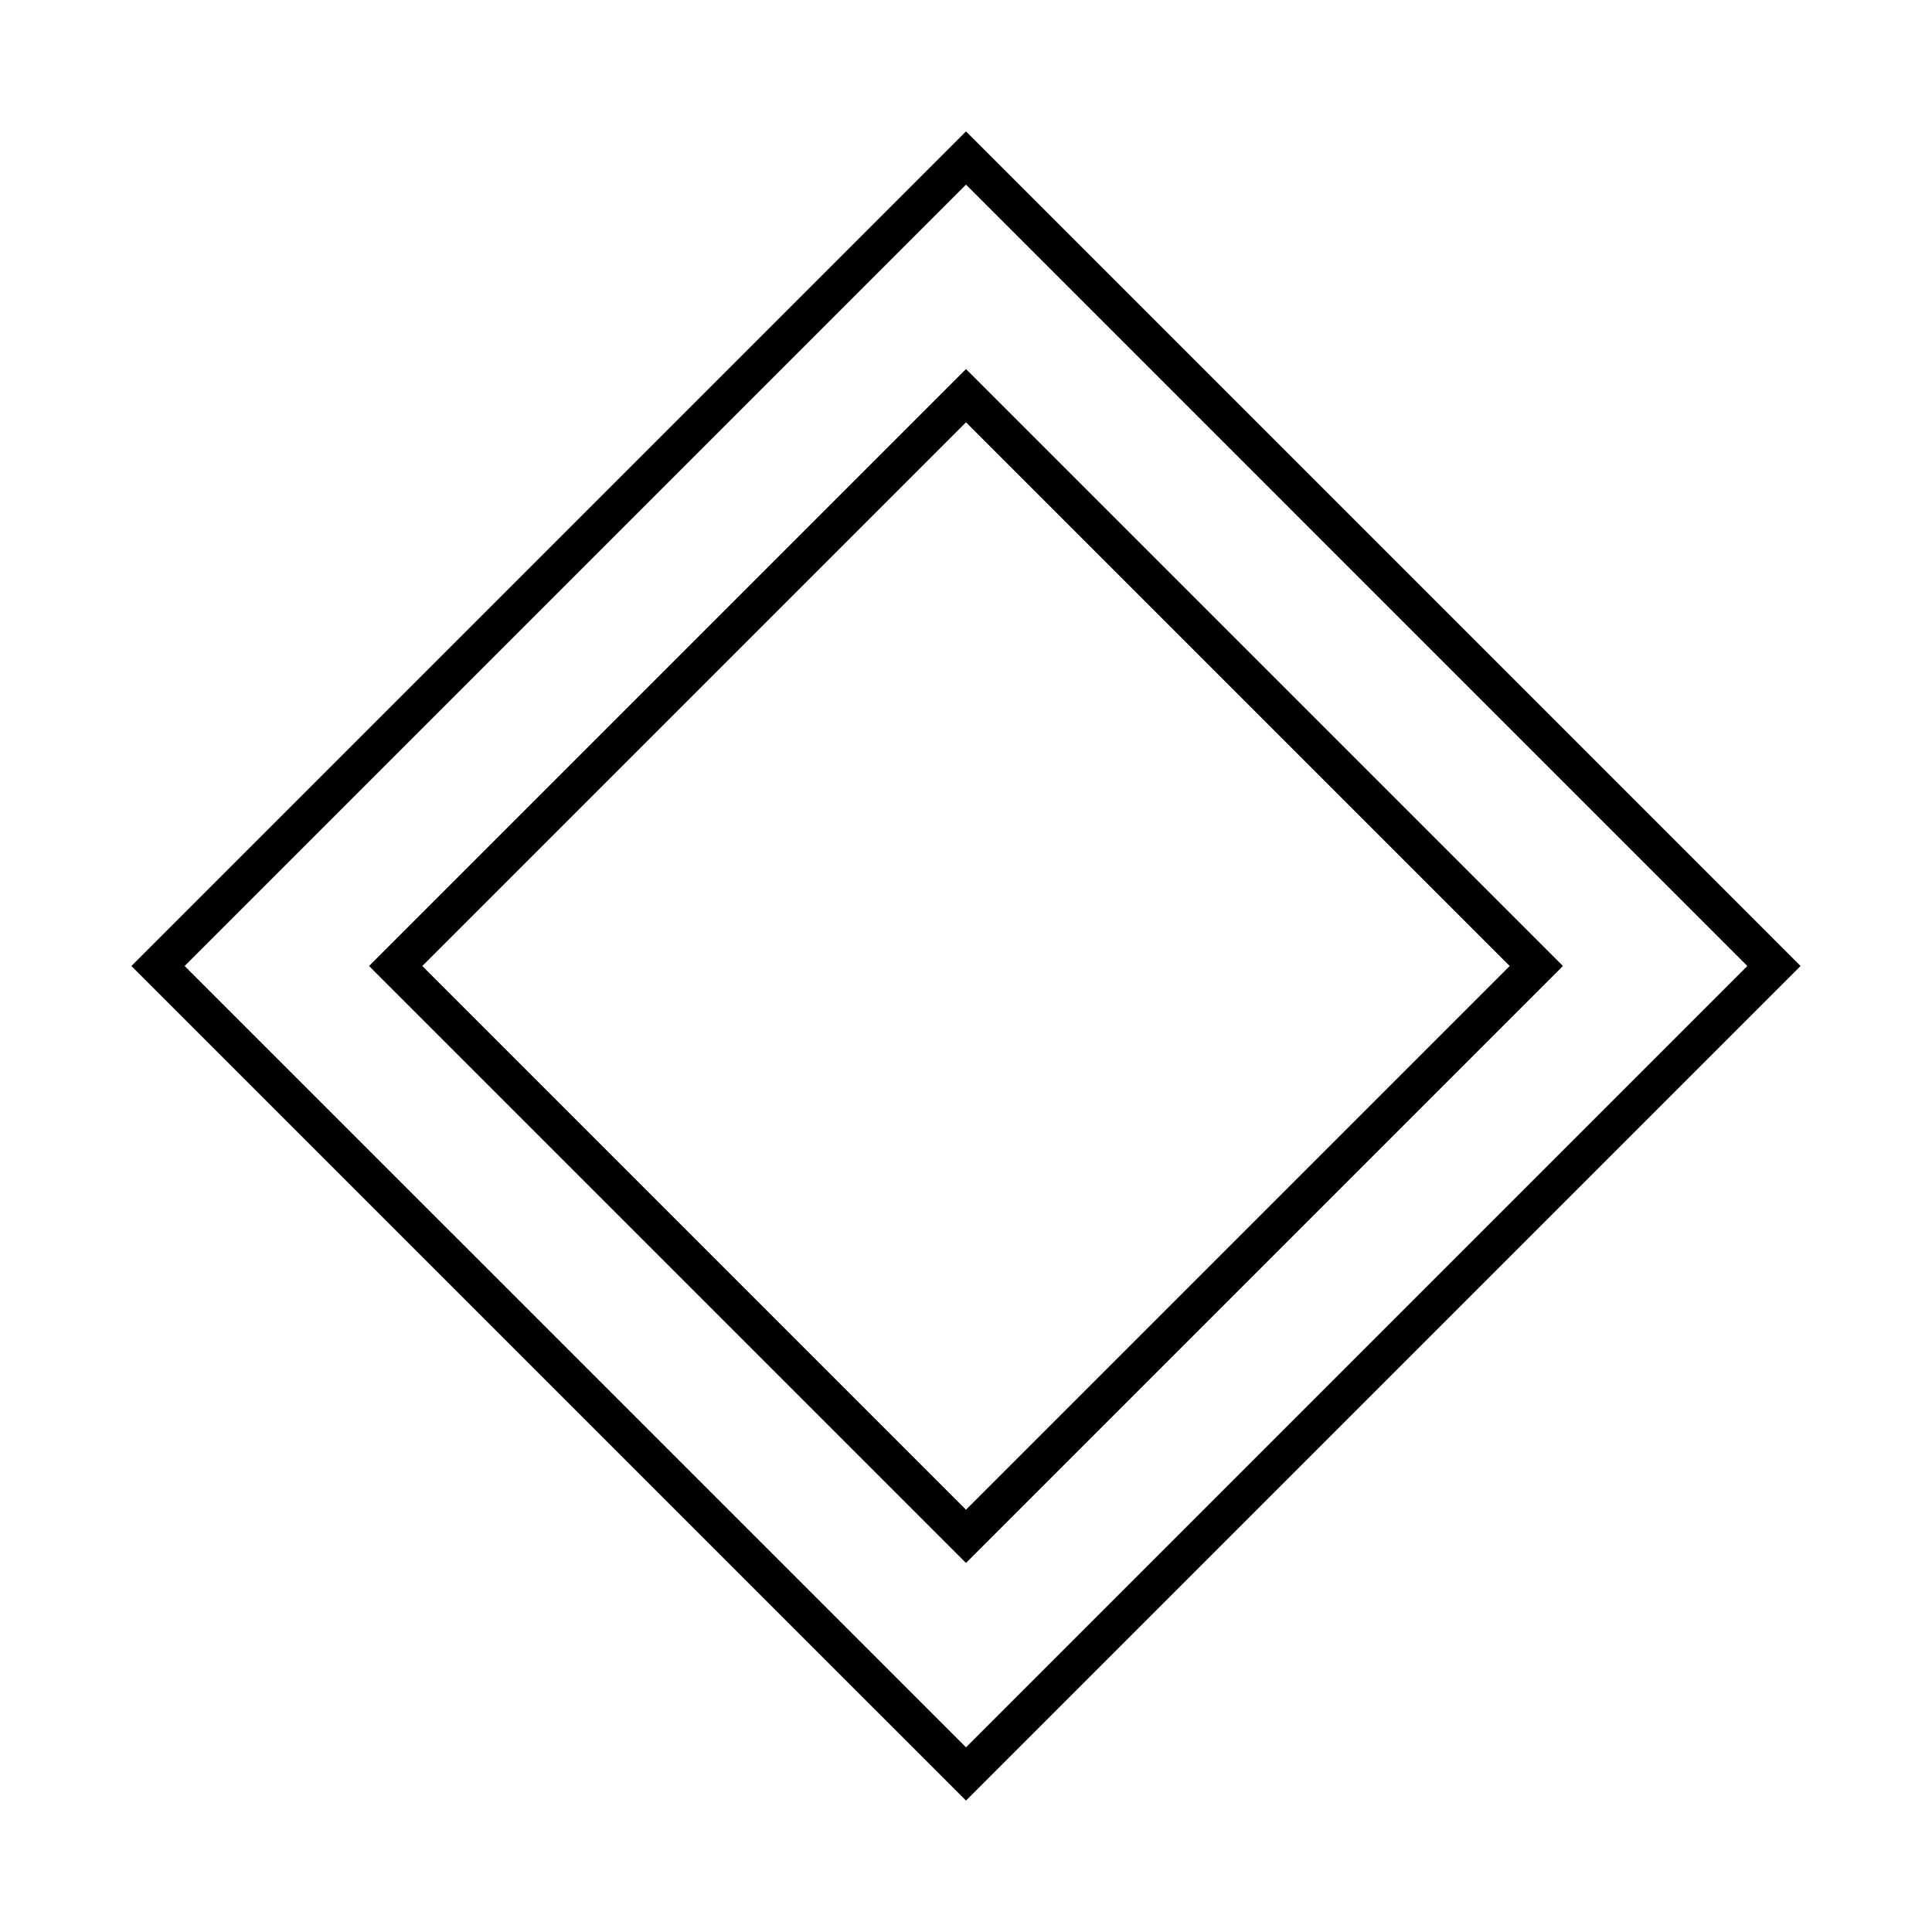
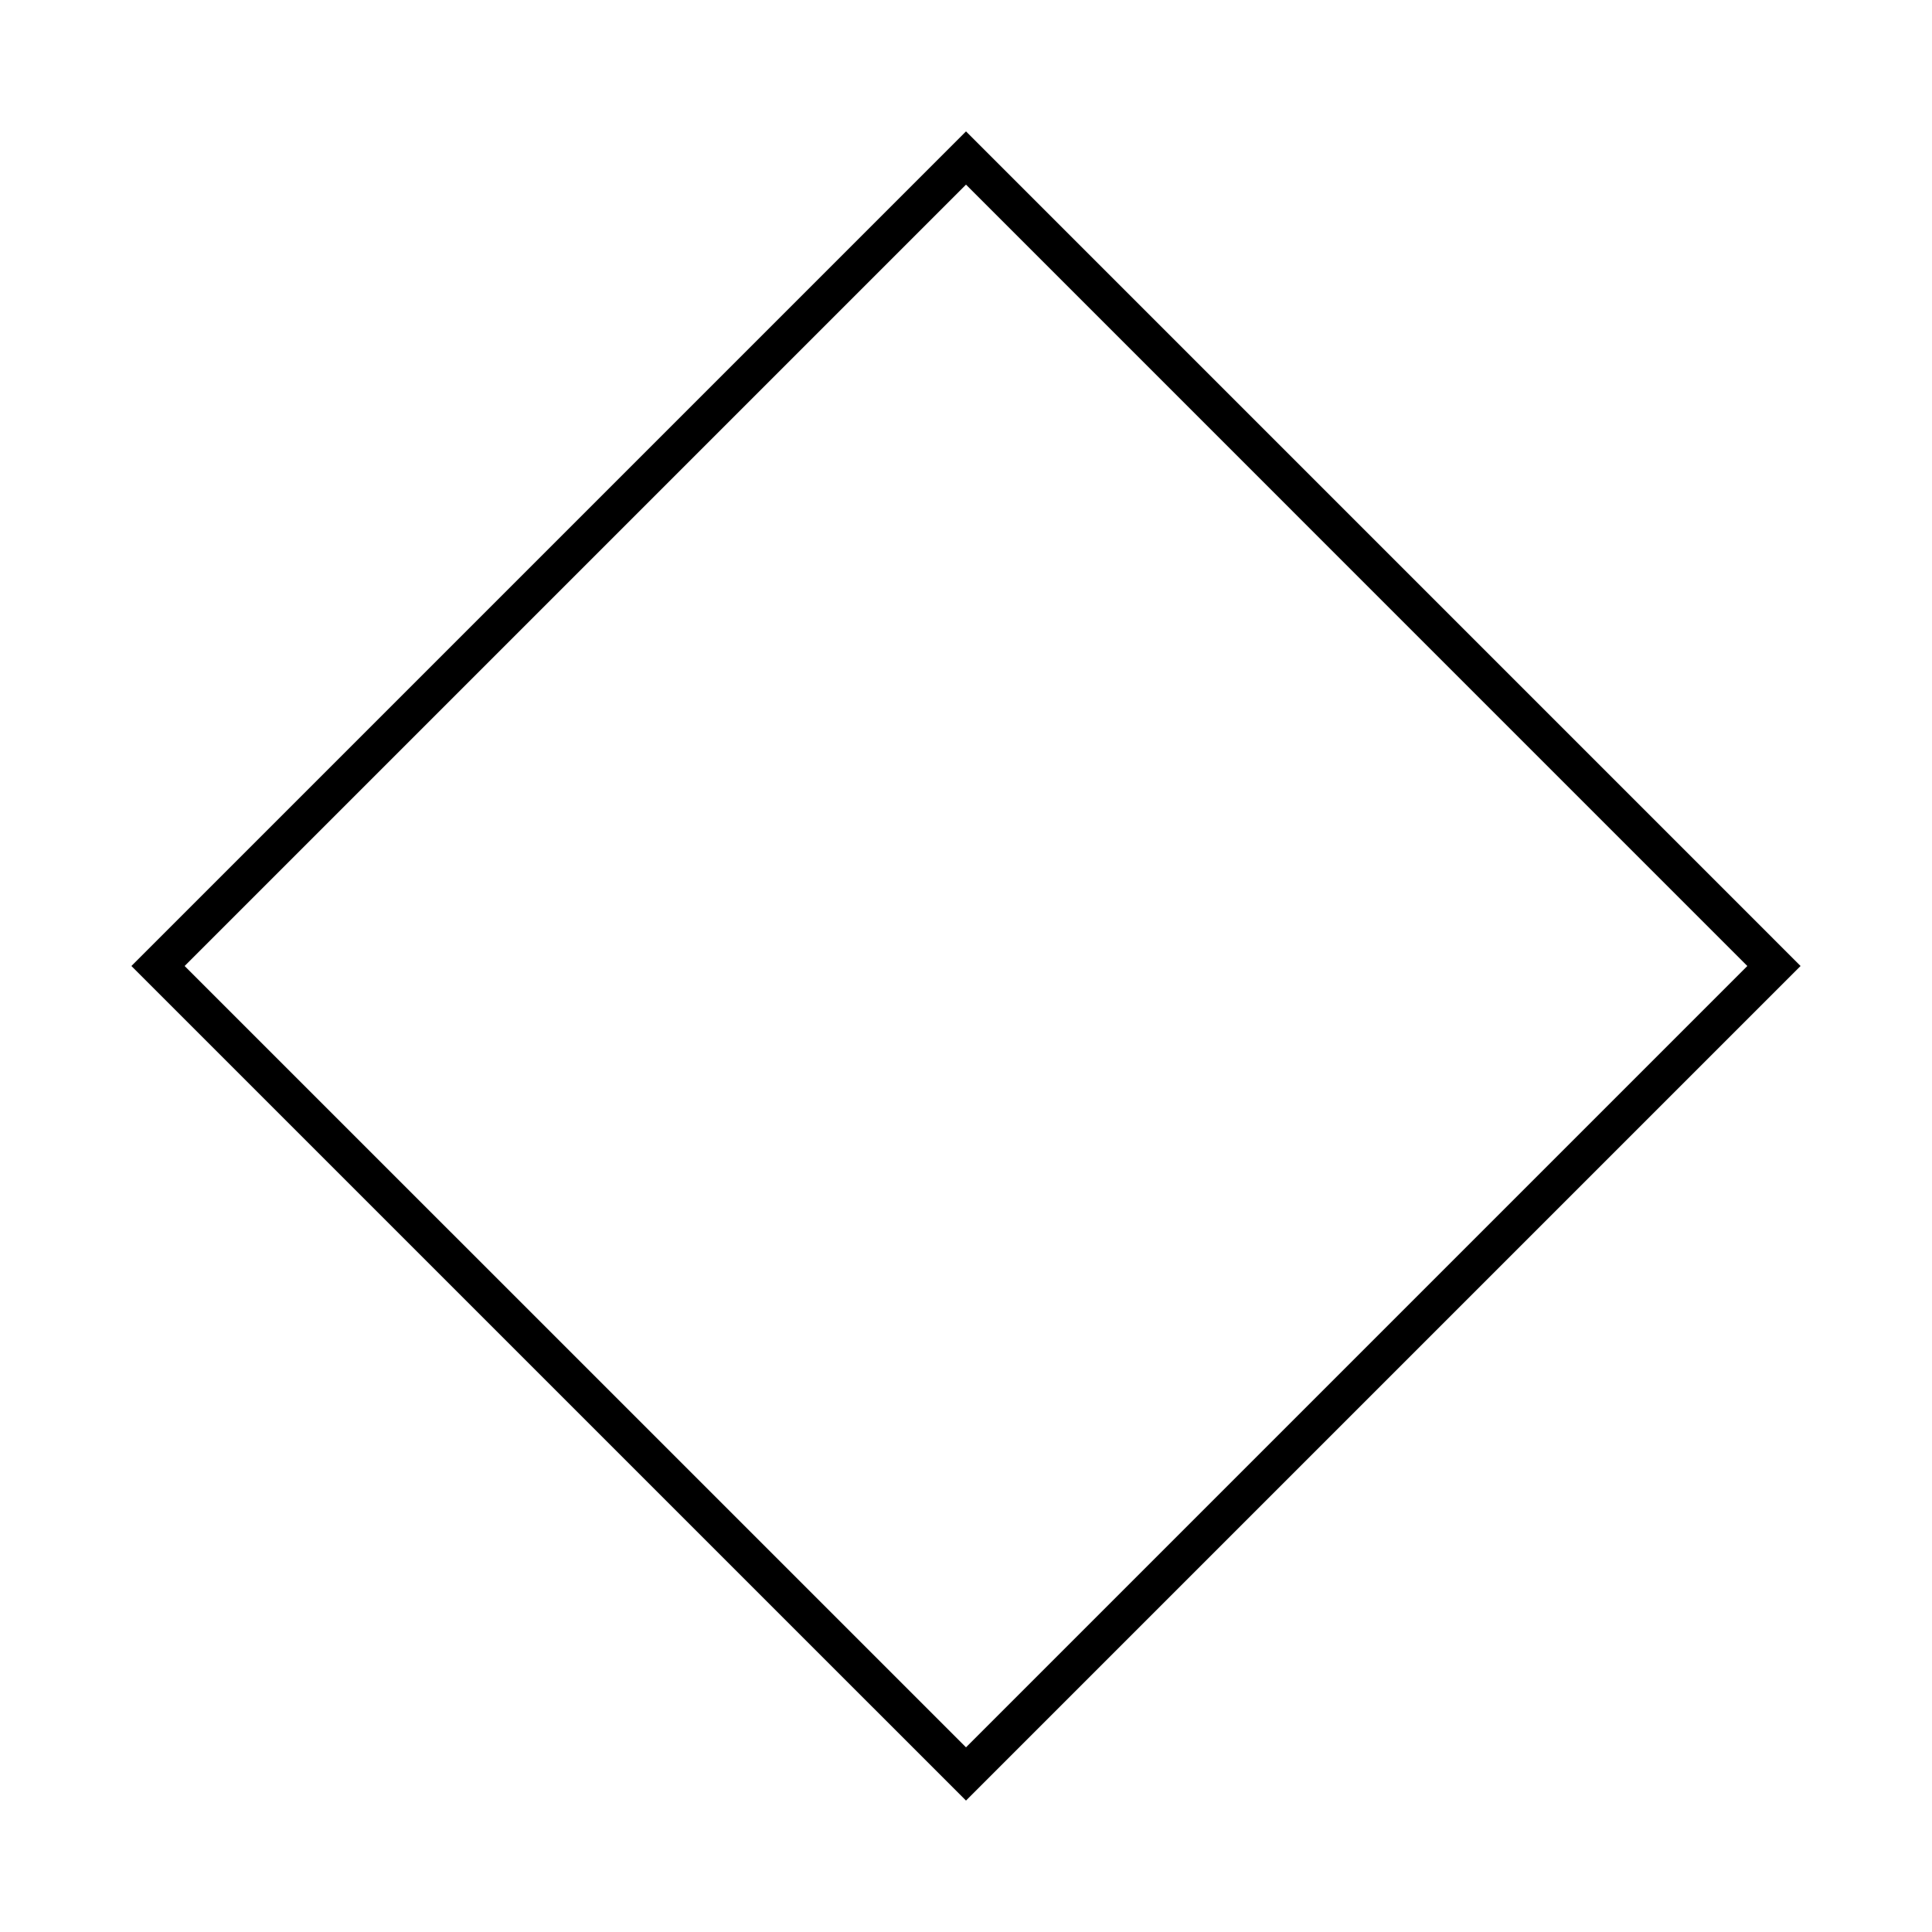
<svg xmlns="http://www.w3.org/2000/svg" fill="#000000" width="800px" height="800px" version="1.1" viewBox="144 144 512 512">
  <g>
    <path d="m400 178.82-221.18 221.18 221.18 221.17 221.17-221.17zm-207.07 221.18 207.07-207.07 207.06 207.07-207.06 207.06z" />
-     <path d="m400 241.8-158.2 158.2 158.2 158.2 158.2-158.2zm-144.09 158.2 144.09-144.09 144.09 144.09-144.09 144.09z" />
  </g>
</svg>